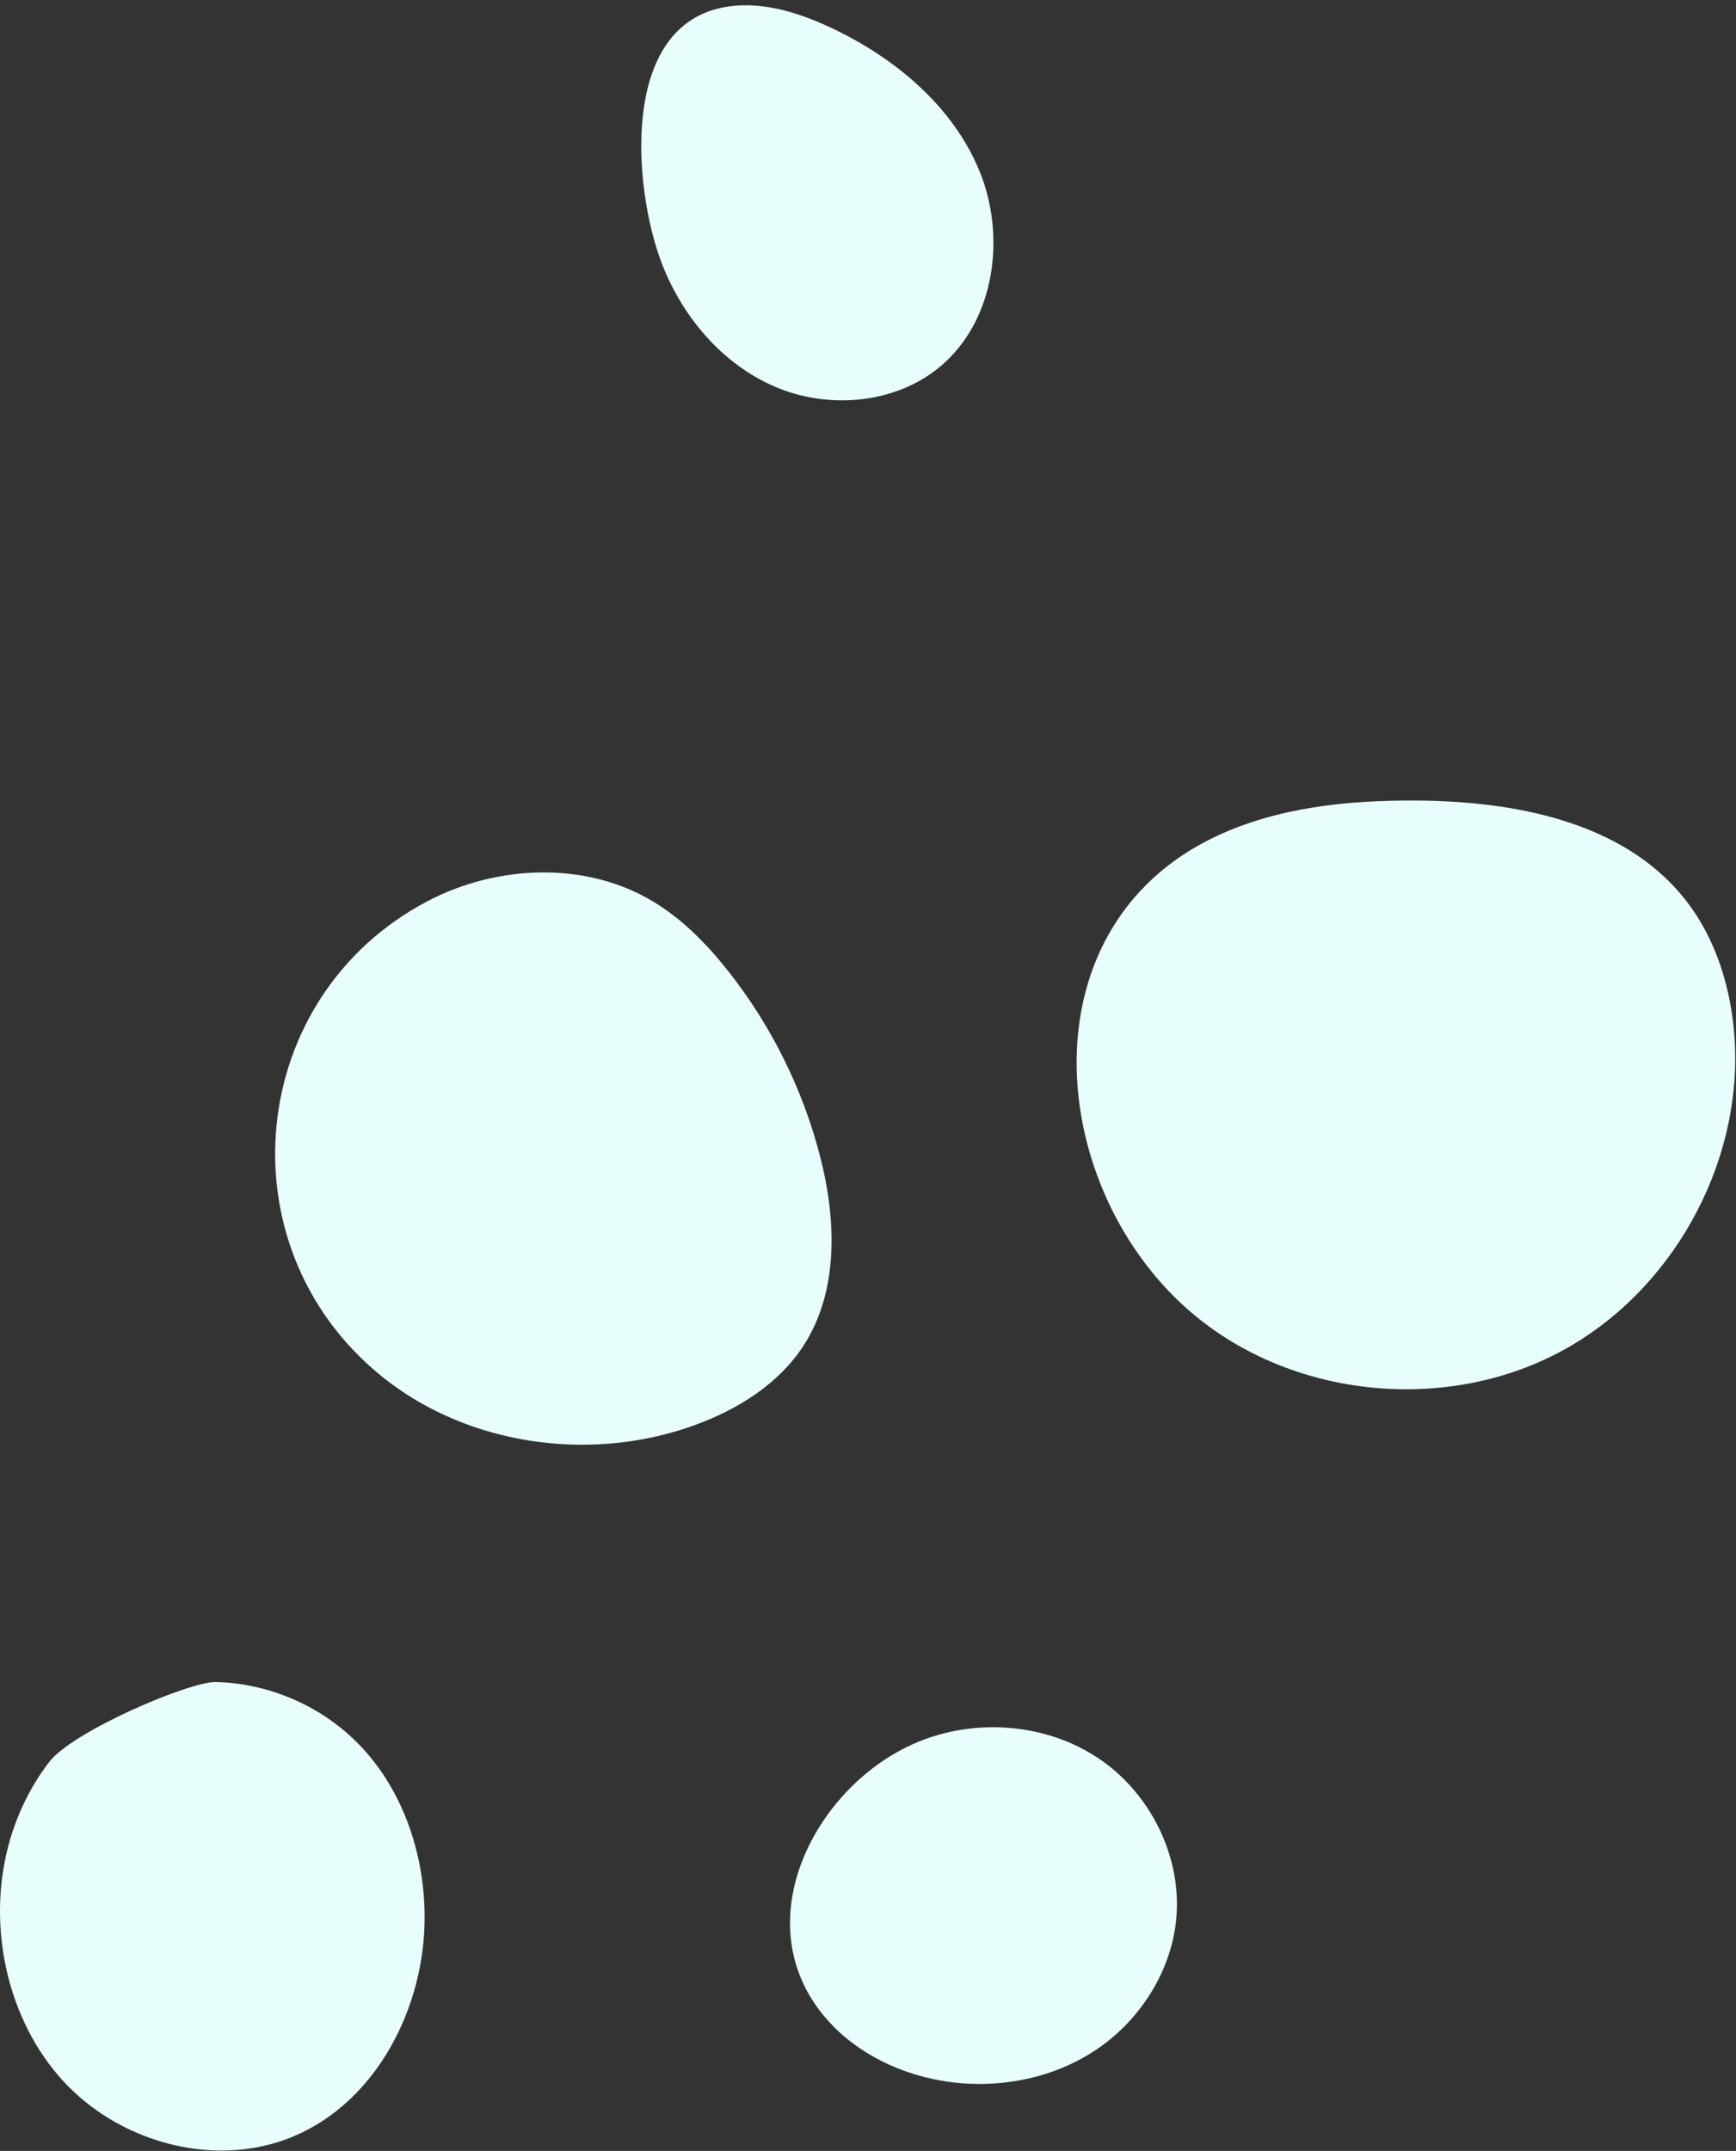
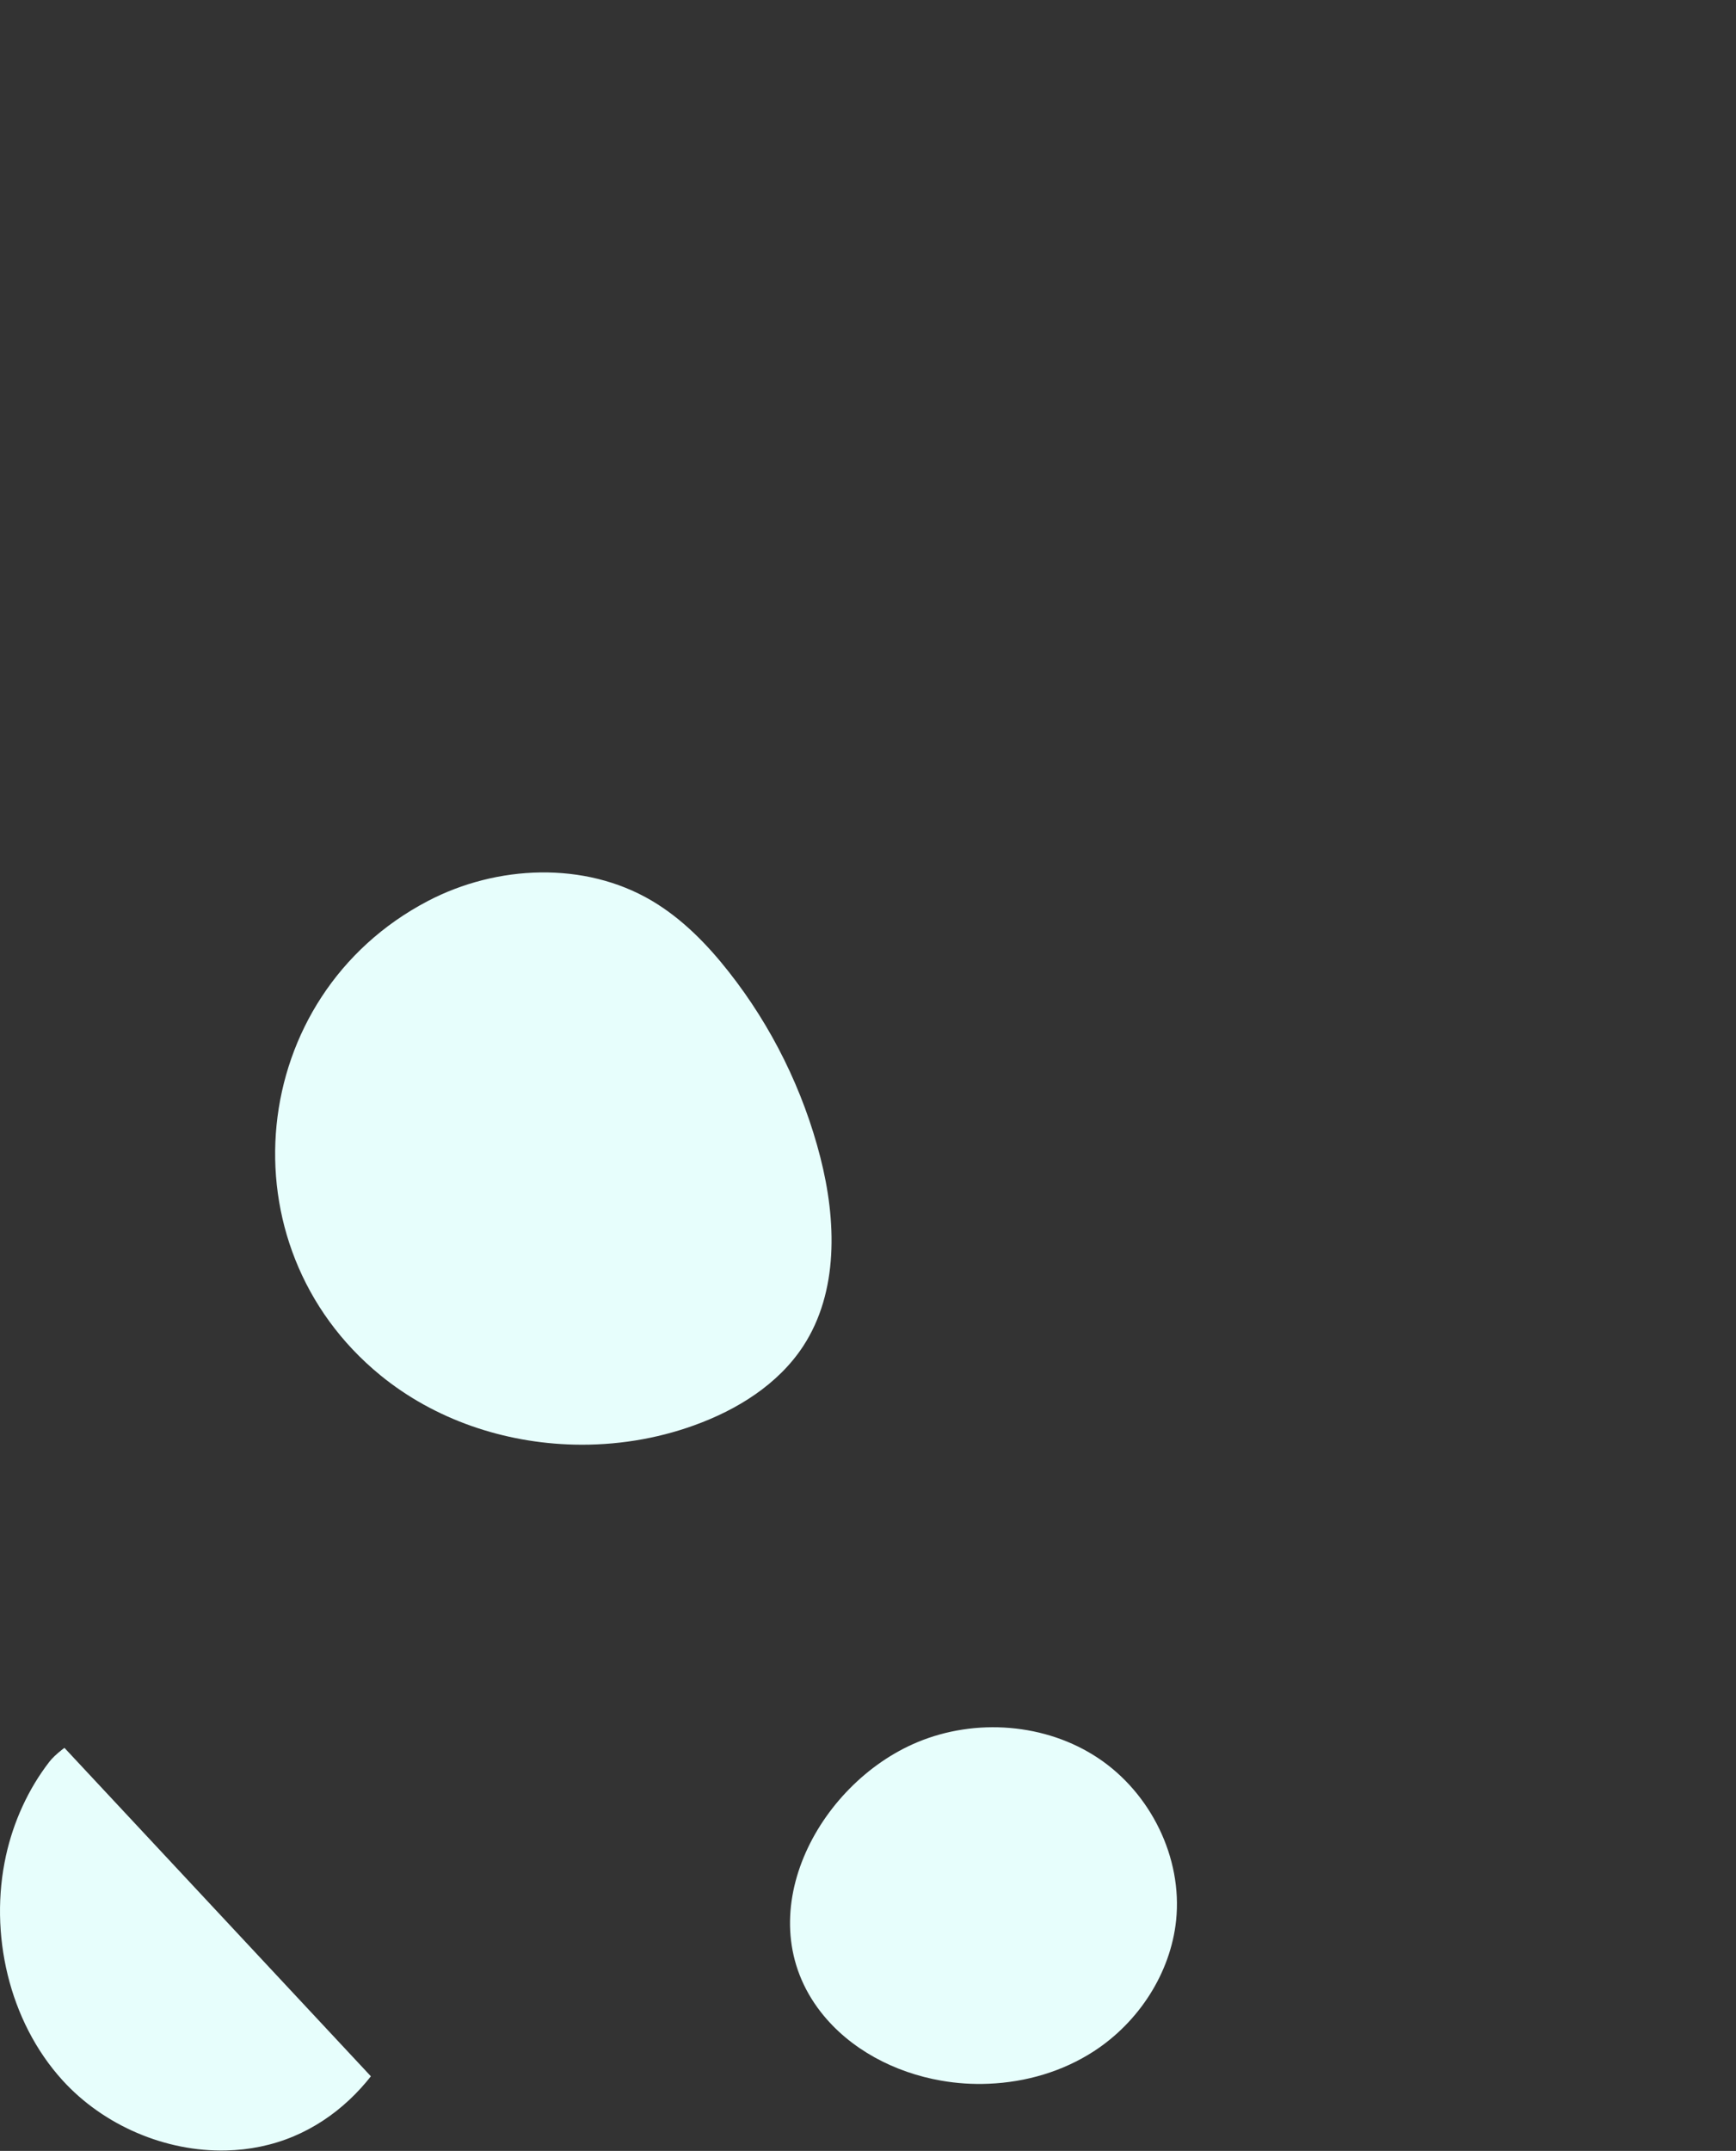
<svg xmlns="http://www.w3.org/2000/svg" fill="#e7fefc" height="122.1" preserveAspectRatio="xMidYMid meet" version="1" viewBox="0.0 -0.3 98.6 122.1" width="98.6" zoomAndPan="magnify">
  <rect x="0.0" y="-0.3" width="98.6" height="122.1" fill="#333333" stroke="none" />
  <defs>
    <clipPath id="a">
      <path d="M 61 45 L 98.551 45 L 98.551 79 L 61 79 Z M 61 45" />
    </clipPath>
    <clipPath id="b">
-       <path d="M 0 95 L 25 95 L 25 121.781 L 0 121.781 Z M 0 95" />
+       <path d="M 0 95 L 25 121.781 L 0 121.781 Z M 0 95" />
    </clipPath>
  </defs>
  <g>
    <g id="change1_3">
      <path d="M 32.609 81.707 C 28.633 81.613 24.688 80.289 21.605 77.77 C 12.586 70.395 14.004 56.242 24.293 50.852 C 28.219 48.797 33.203 48.578 37.02 50.832 C 38.738 51.848 40.16 53.301 41.395 54.871 C 43.836 57.969 45.617 61.582 46.594 65.402 C 47.508 68.98 47.641 73.027 45.617 76.121 C 44.195 78.289 41.871 79.73 39.434 80.609 C 37.254 81.398 34.926 81.762 32.609 81.707" fill="inherit" />
    </g>
    <g clip-path="url(#a)" id="change1_2">
-       <path d="M 80.527 78.555 C 76.184 78.699 71.781 77.402 68.332 74.75 C 59.473 67.934 57.797 52.465 69.086 47.168 C 72.598 45.52 76.57 45.121 80.453 45.145 C 86.039 45.18 92.18 46.344 95.668 50.707 C 97.469 52.957 98.348 55.848 98.523 58.723 C 98.961 65.867 94.91 73.094 88.586 76.453 C 86.105 77.77 83.328 78.461 80.527 78.555" fill="inherit" />
-     </g>
+       </g>
    <g id="change1_4">
      <path d="M 56.156 117.988 C 55.254 118.027 54.348 117.969 53.457 117.812 C 50.82 117.355 48.281 116.039 46.629 113.93 C 42.402 108.527 46.418 100.969 52.109 98.598 C 55.41 97.223 59.398 97.52 62.375 99.504 C 65.352 101.488 67.168 105.148 66.801 108.707 C 66.488 111.711 64.676 114.484 62.145 116.133 C 60.371 117.289 58.277 117.902 56.156 117.988" fill="inherit" />
    </g>
    <g clip-path="url(#b)" id="change1_1">
      <path d="M 24.117 108.531 C 24.125 113.648 21.402 118.977 16.688 120.969 C 15.469 121.484 14.164 121.746 12.852 121.777 C 9.414 121.863 5.887 120.363 3.551 117.793 C 0.5 114.438 -0.633 109.438 0.34 105.035 C 0.762 103.121 1.602 101.266 2.797 99.719 C 4.152 97.961 10.789 95.145 12.258 95.184 C 15.203 95.254 18.113 96.48 20.215 98.551 C 22.828 101.125 24.117 104.863 24.117 108.531" fill="inherit" />
    </g>
    <g id="change1_5">
-       <path d="M 48.664 22.391 C 47.094 22.527 45.48 22.277 44.031 21.66 C 40.969 20.352 38.66 17.578 37.512 14.449 C 36.02 10.383 35.199 1.387 40.957 0.145 C 43.039 -0.305 45.203 0.348 47.137 1.246 C 50.777 2.941 54.098 5.688 55.629 9.402 C 57.156 13.117 56.512 17.859 53.453 20.465 C 52.113 21.605 50.418 22.238 48.664 22.391" fill="inherit" />
-     </g>
+       </g>
  </g>
</svg>